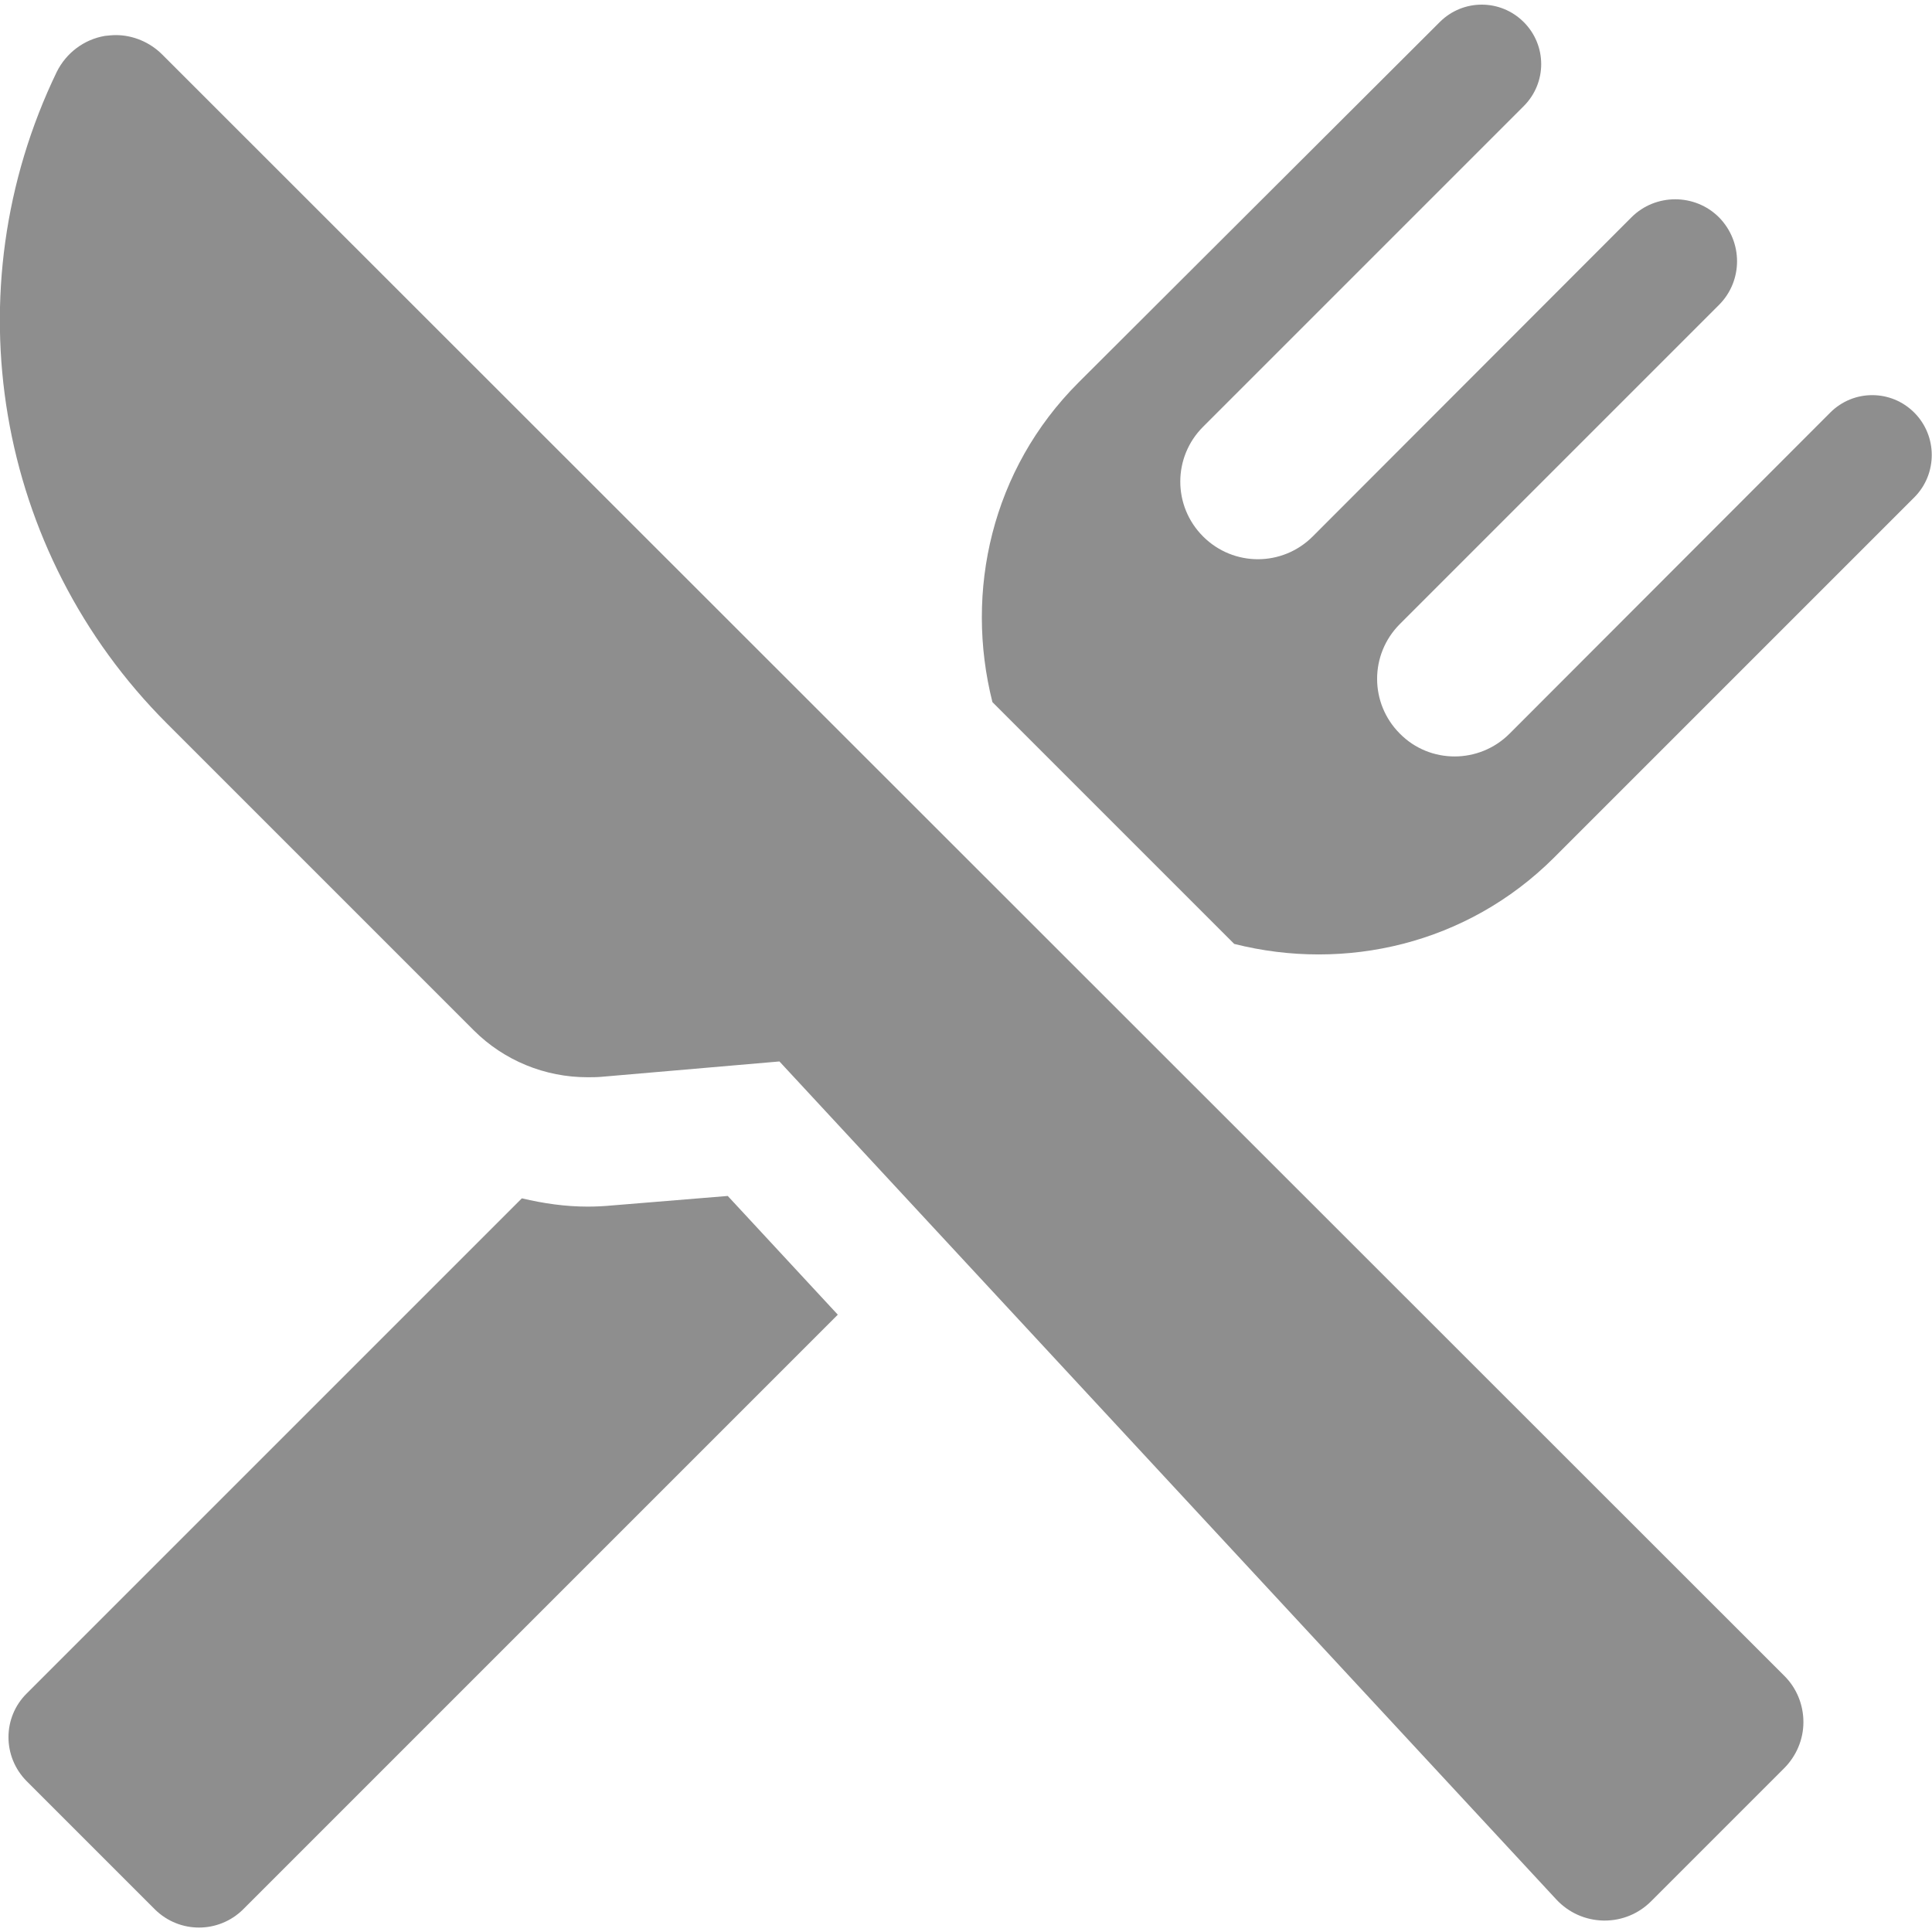
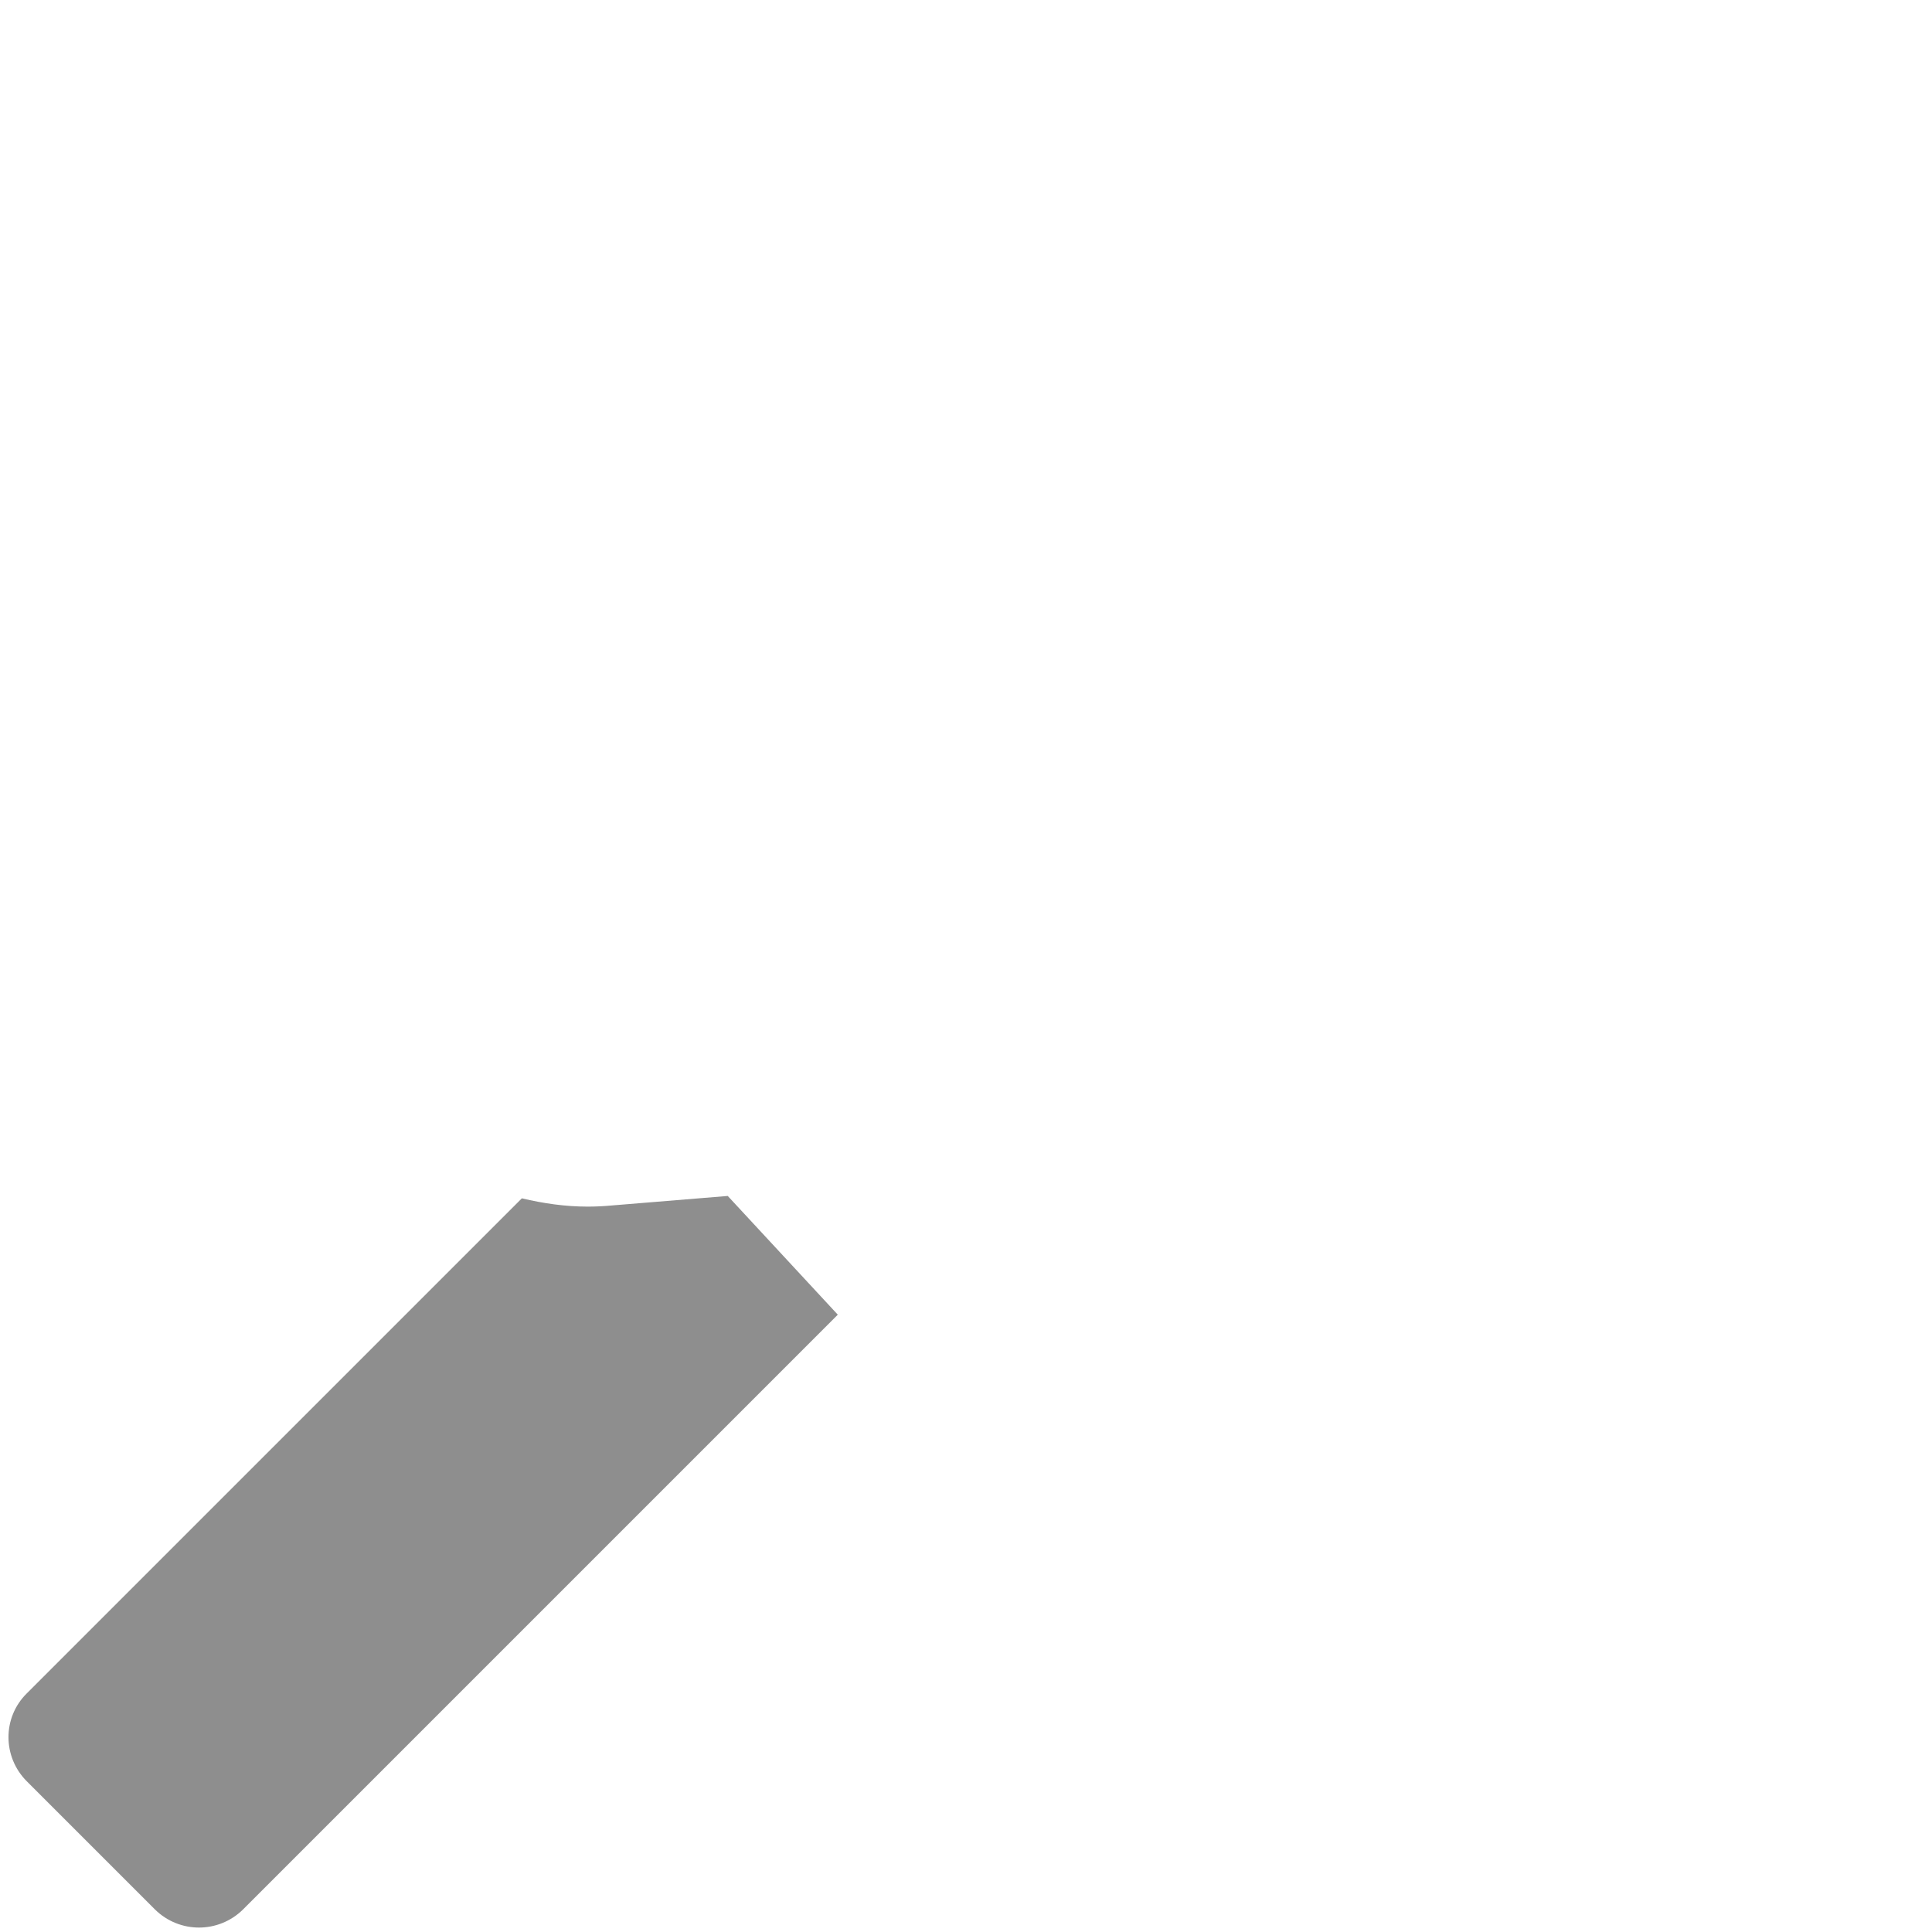
<svg xmlns="http://www.w3.org/2000/svg" version="1.1" id="Capa_1" x="0px" y="0px" viewBox="0 0 489.8 489.8" style="enable-background:new 0 0 489.8 489.8;" xml:space="preserve">
  <style type="text/css">
	.st0{fill:#8E8E8E;}
</style>
  <g id="XMLID_95_">
    <path id="XMLID_98_" class="st0" d="M155.2,305.6c-2.1,0.2-4.2,0.3-6.2,0.3c-5.7,0-11.2-0.8-16.7-2.1L6.8,429.3   c-6.2,6.1-6.2,16.1,0,22.3l32.5,32.5c6.2,6.1,16.1,6.1,22.3,0l150.8-150.8l-27.9-30.1L155.2,305.6z" />
-     <path id="XMLID_97_" class="st0" d="M485.3,104.6c-5.9-5.9-15.4-5.9-21.3,0L382.7,186c-7.7,7.7-20.2,7.7-27.8,0   c-7.7-7.7-7.7-20.1,0-27.8l80.9-80.9c6.1-6.1,6.1-16,0-22.2c-6.1-6.1-16.1-6.1-22.2,0L332.8,136c-7.7,7.7-20.1,7.7-27.8,0   c-7.7-7.7-7.7-20.1,0-27.8l81.3-81.3c5.9-5.9,5.9-15.4,0-21.3c-5.9-5.9-15.4-5.9-21.3,0L273.4,97c-22,22-28.9,52.9-21.8,81   l61.3,61.3c28.1,7.1,59,0.1,81-21.8l91.5-91.5C491.2,120.1,491.2,110.5,485.3,104.6z" />
-     <path id="XMLID_96_" class="st0" d="M41.1,13.8c-3.1-3.1-7.4-4.9-11.7-4.9c-0.9,0-1.9,0.1-2.8,0.2c-5.3,0.9-9.8,4.3-12.2,9.1   C-12.4,73.7-1.2,139.9,42.3,183.4l77.8,77.8c7.7,7.7,18.1,11.9,28.8,11.9c1.2,0,2.3,0,3.5-0.1l45.2-3.9l197,212.5   c3.1,3.3,7.3,5.2,11.9,5.3c0.1,0,0.2,0,0.3,0c4.4,0,8.6-1.7,11.8-4.9l33.7-33.7c3.1-3.1,4.9-7.3,4.9-11.7c0-4.4-1.7-8.6-4.8-11.7   L41.1,13.8z" />
  </g>
</svg>